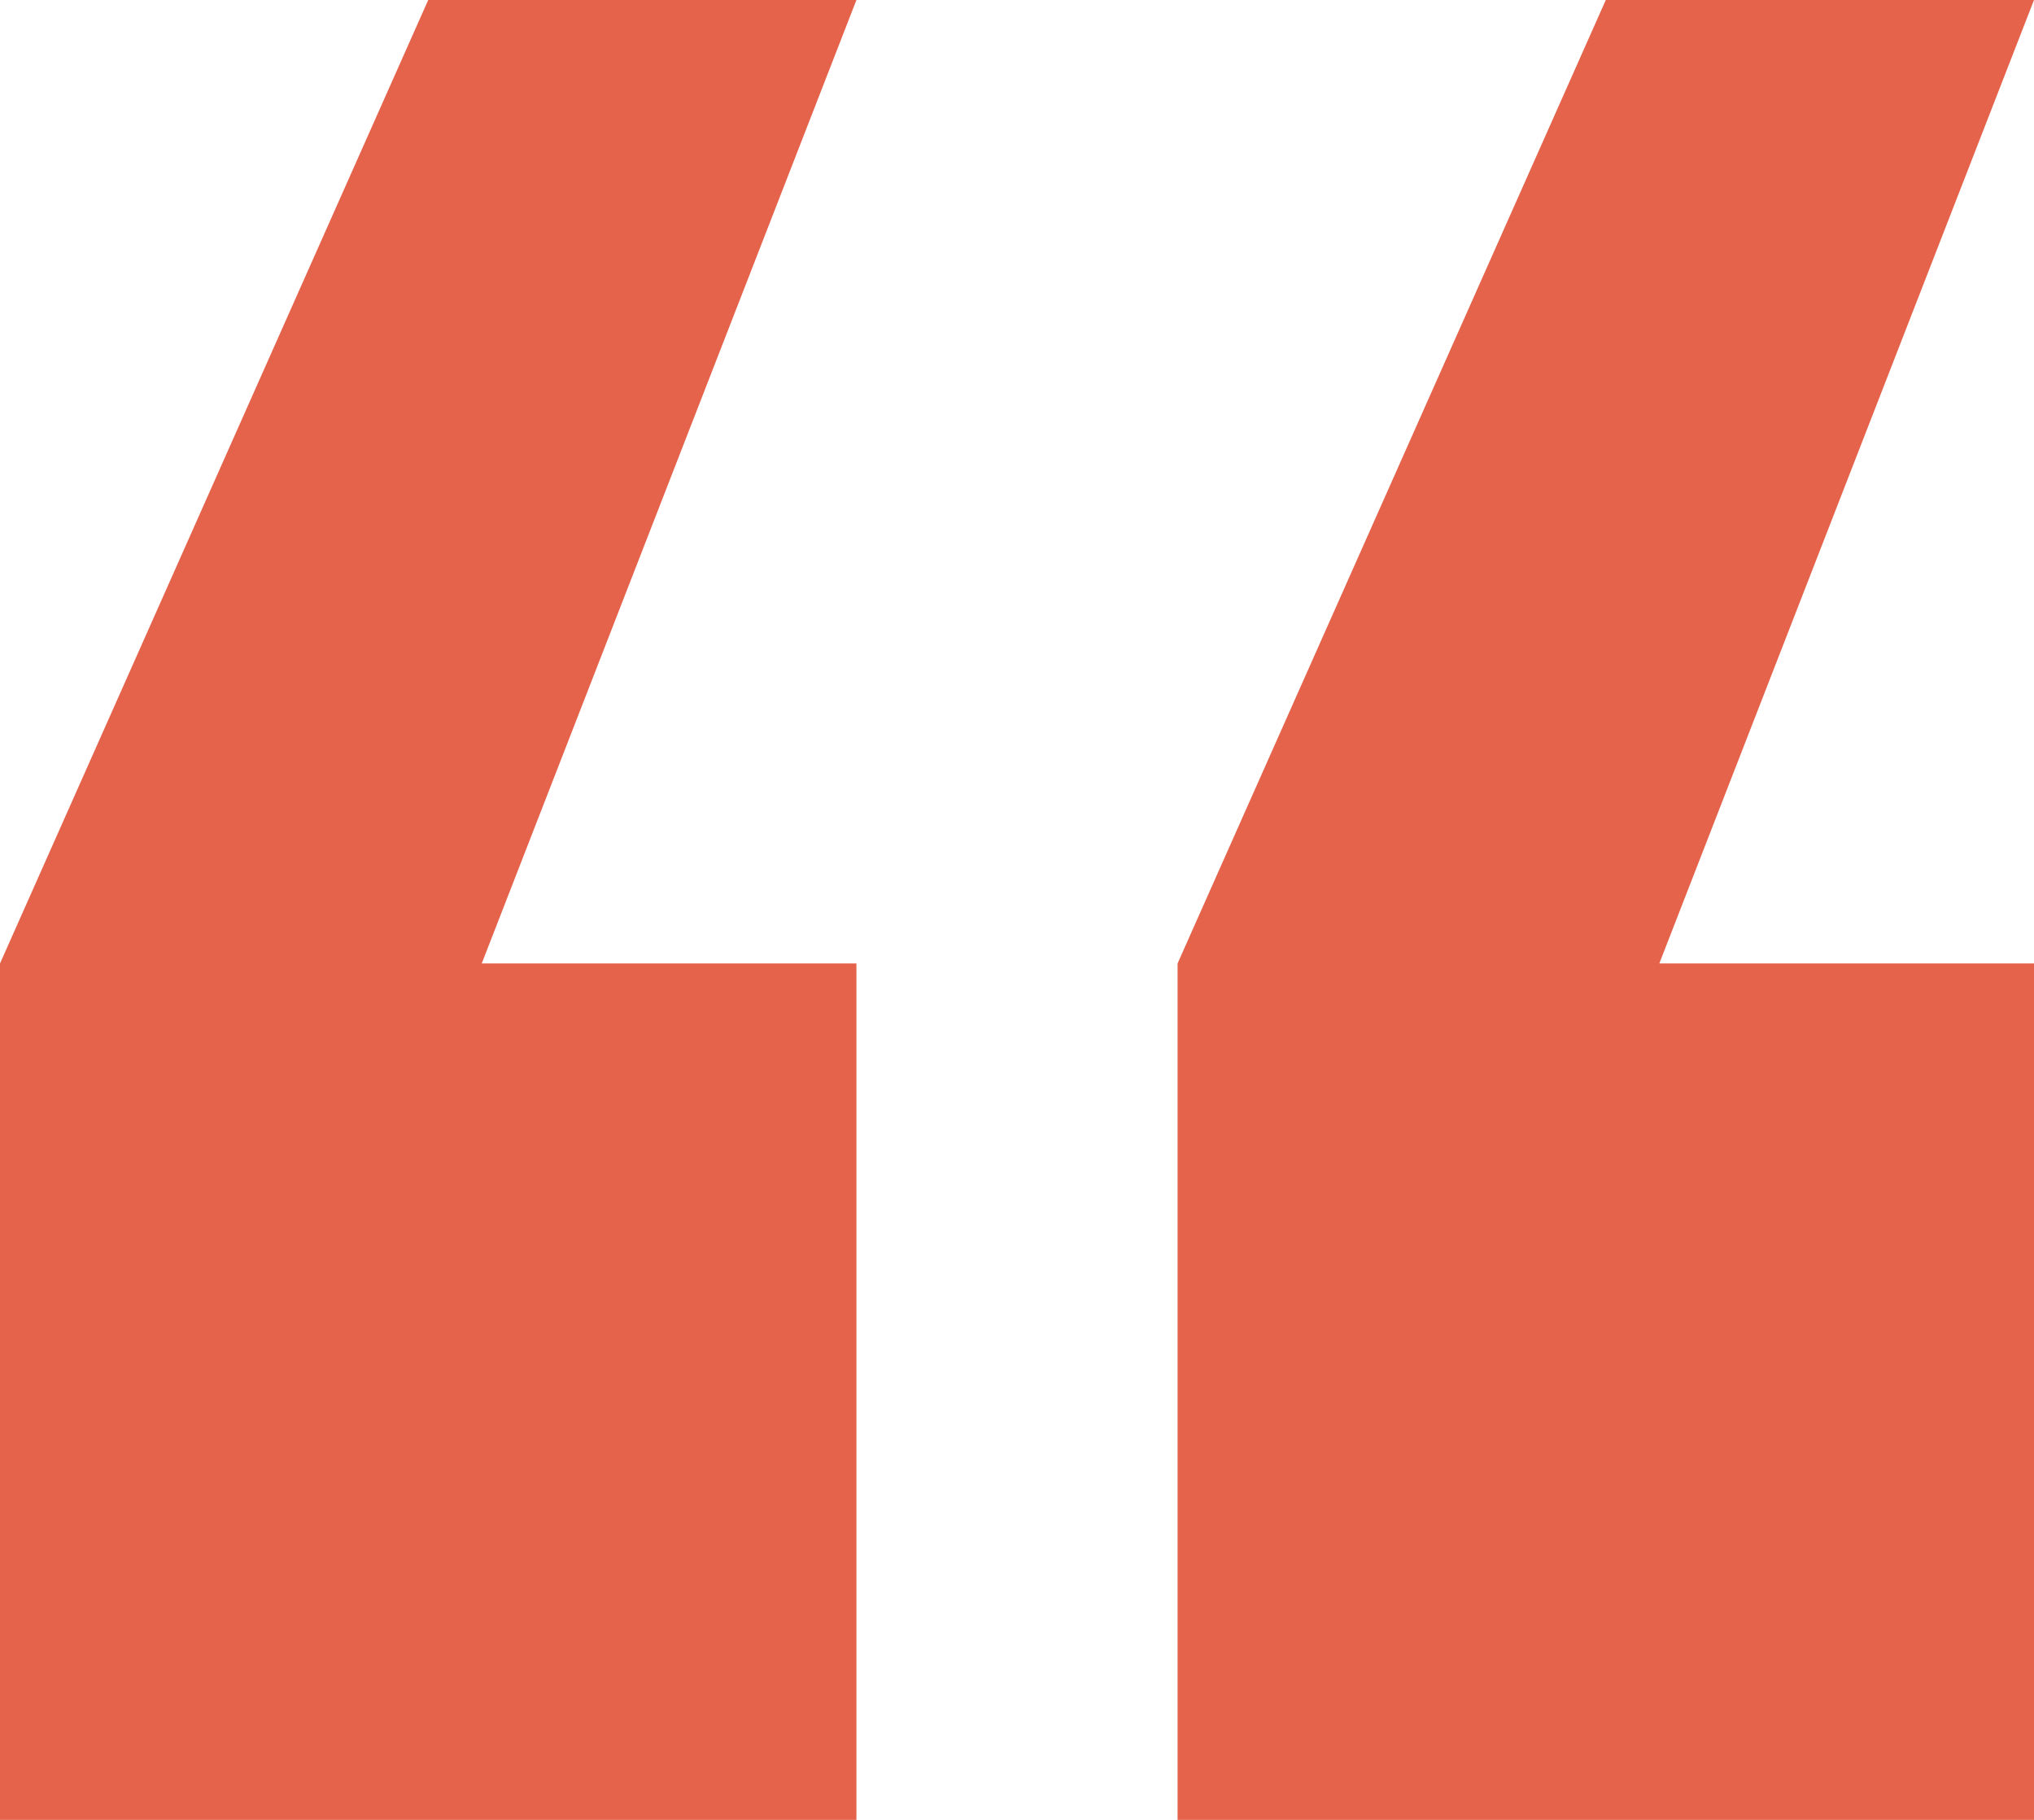
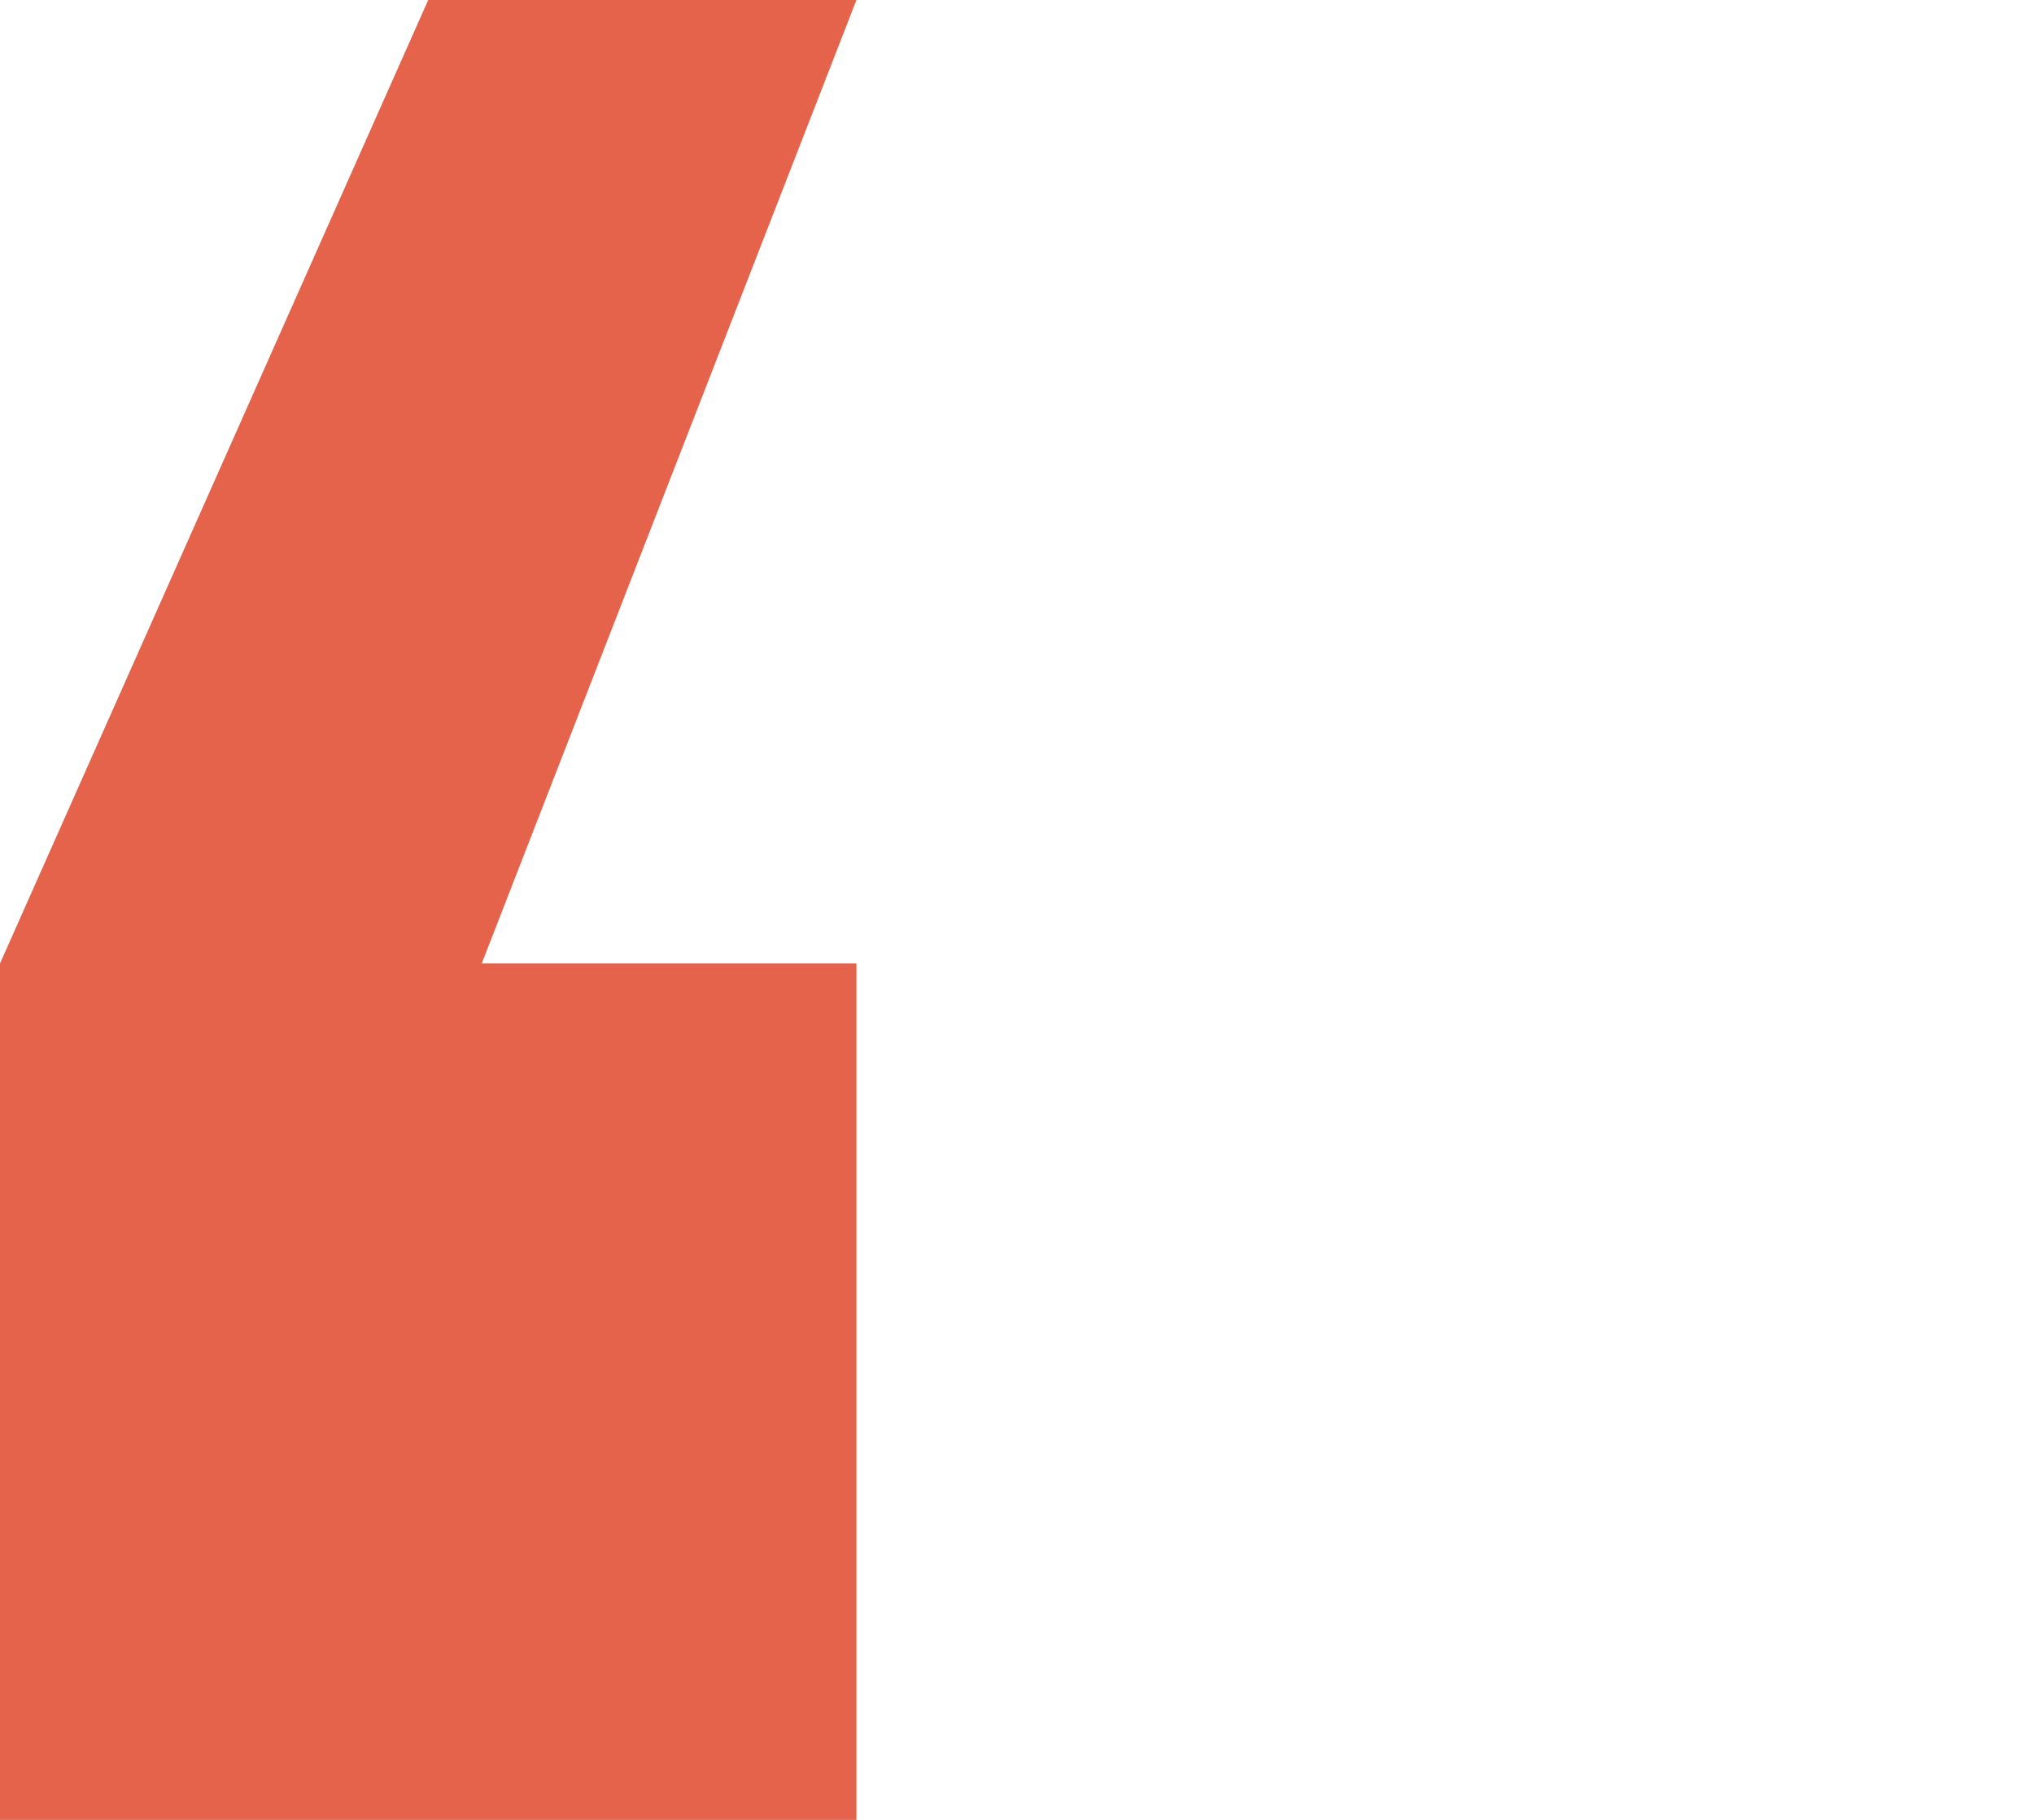
<svg xmlns="http://www.w3.org/2000/svg" width="19" height="17" viewBox="0 0 19 17" fill="none">
  <path d="M0 9V17H8V9H4.5L8 0H4L0 9Z" fill="#E5634B" />
-   <path d="M11 9V17H19V9H15.5L19 0H15L11 9Z" fill="#E5634B" />
</svg>